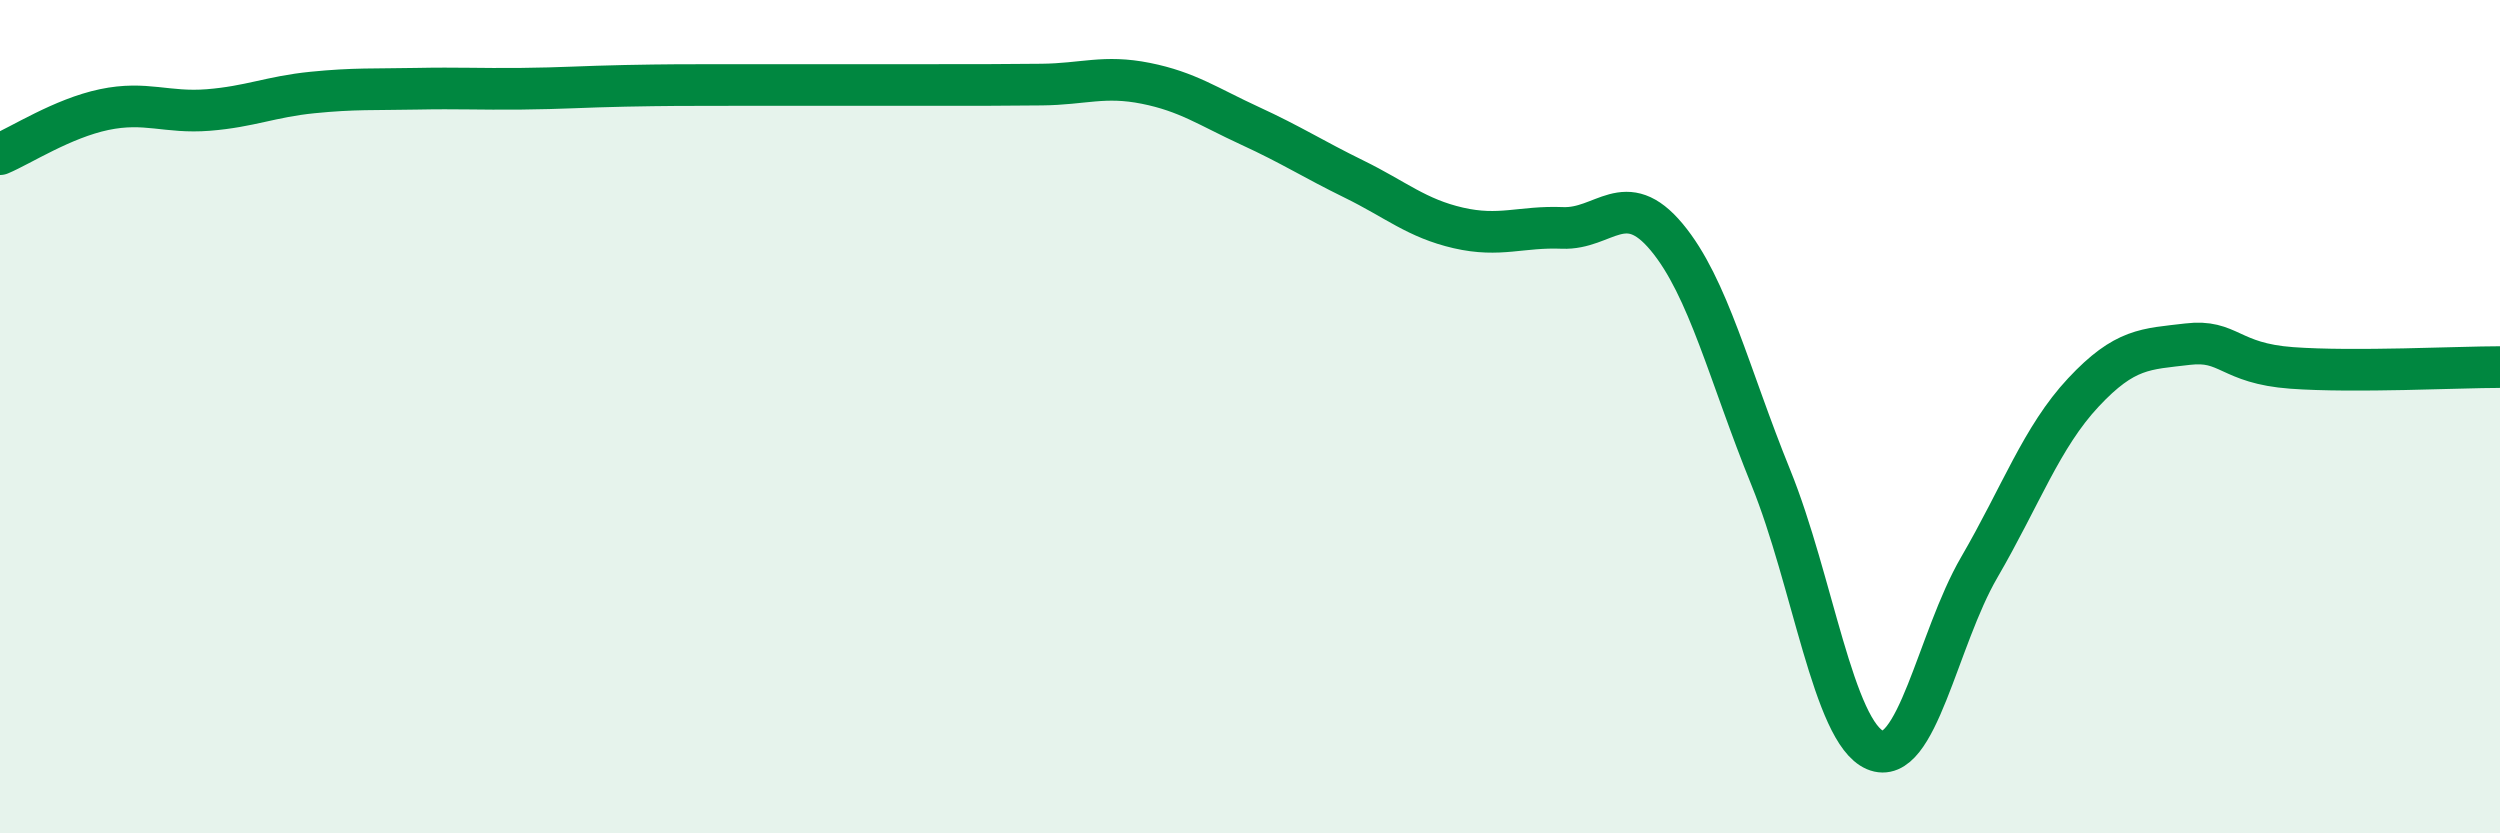
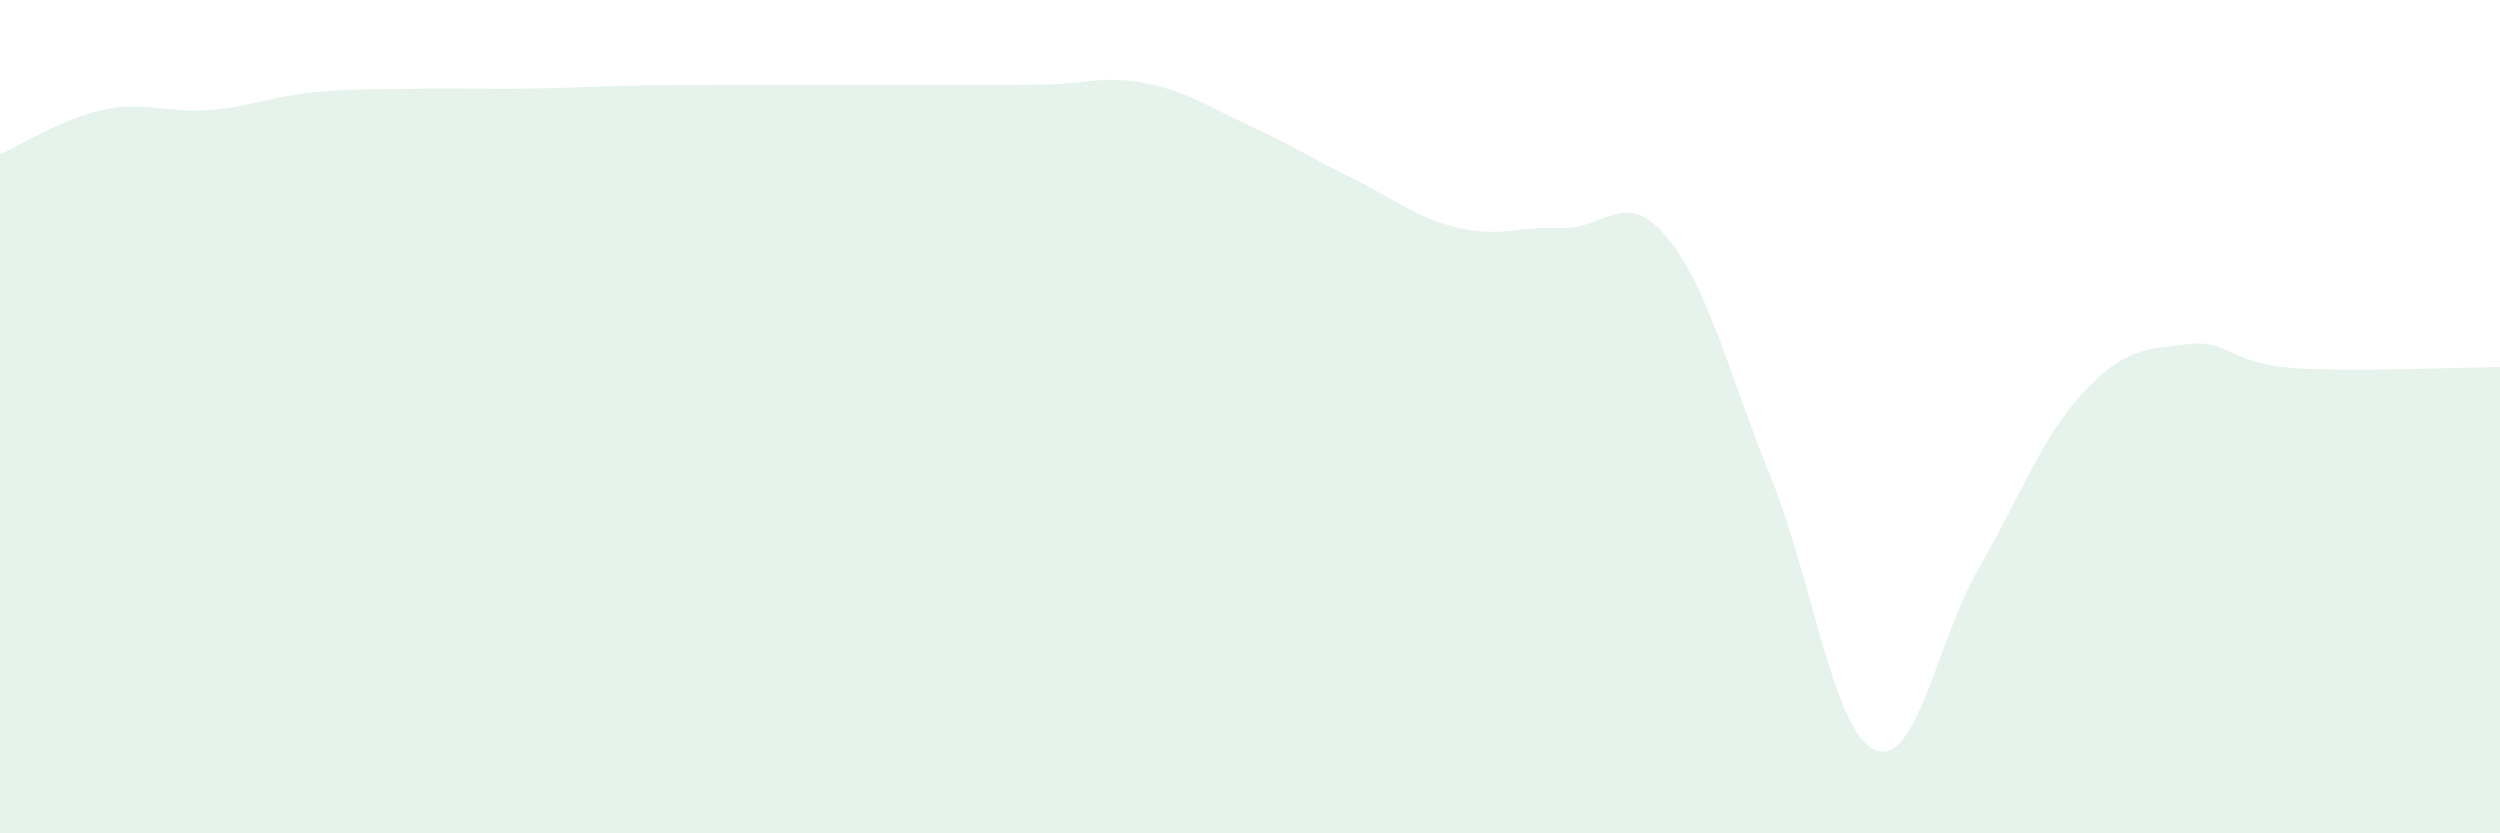
<svg xmlns="http://www.w3.org/2000/svg" width="60" height="20" viewBox="0 0 60 20">
  <path d="M 0,3.7 C 0.5,3.49 1.5,2.84 2.5,2.63 C 3.5,2.42 4,2.72 5,2.64 C 6,2.56 6.5,2.32 7.5,2.22 C 8.5,2.12 9,2.15 10,2.13 C 11,2.11 11.5,2.14 12.5,2.13 C 13.5,2.12 14,2.08 15,2.06 C 16,2.04 16.5,2.04 17.5,2.04 C 18.5,2.04 19,2.04 20,2.04 C 21,2.04 21.5,2.04 22.5,2.04 C 23.5,2.04 24,2.04 25,2.03 C 26,2.02 26.5,1.8 27.5,2 C 28.5,2.2 29,2.56 30,3.02 C 31,3.48 31.5,3.81 32.5,4.3 C 33.5,4.79 34,5.24 35,5.47 C 36,5.7 36.5,5.43 37.5,5.47 C 38.5,5.51 39,4.49 40,5.69 C 41,6.89 41.5,9 42.5,11.46 C 43.5,13.92 44,17.57 45,18 C 46,18.43 46.5,15.34 47.5,13.62 C 48.5,11.9 49,10.49 50,9.42 C 51,8.35 51.5,8.38 52.5,8.26 C 53.5,8.14 53.5,8.72 55,8.83 C 56.5,8.94 59,8.81 60,8.81L60 20L0 20Z" fill="#008740" opacity="0.1" stroke-linecap="round" stroke-linejoin="round" />
-   <path d="M 0,3.7 C 0.5,3.49 1.5,2.84 2.5,2.63 C 3.5,2.42 4,2.72 5,2.64 C 6,2.56 6.5,2.32 7.5,2.22 C 8.5,2.12 9,2.15 10,2.13 C 11,2.11 11.5,2.14 12.5,2.13 C 13.5,2.12 14,2.08 15,2.06 C 16,2.04 16.5,2.04 17.5,2.04 C 18.5,2.04 19,2.04 20,2.04 C 21,2.04 21.5,2.04 22.5,2.04 C 23.5,2.04 24,2.04 25,2.03 C 26,2.02 26.5,1.8 27.5,2 C 28.5,2.2 29,2.56 30,3.02 C 31,3.48 31.5,3.81 32.5,4.3 C 33.5,4.79 34,5.24 35,5.47 C 36,5.7 36.5,5.43 37.5,5.47 C 38.5,5.51 39,4.49 40,5.69 C 41,6.89 41.5,9 42.5,11.46 C 43.5,13.92 44,17.57 45,18 C 46,18.43 46.5,15.34 47.5,13.62 C 48.5,11.9 49,10.49 50,9.42 C 51,8.35 51.5,8.38 52.5,8.26 C 53.5,8.14 53.5,8.72 55,8.83 C 56.5,8.94 59,8.81 60,8.81" stroke="#008740" stroke-width="1" fill="none" stroke-linecap="round" stroke-linejoin="round" />
</svg>